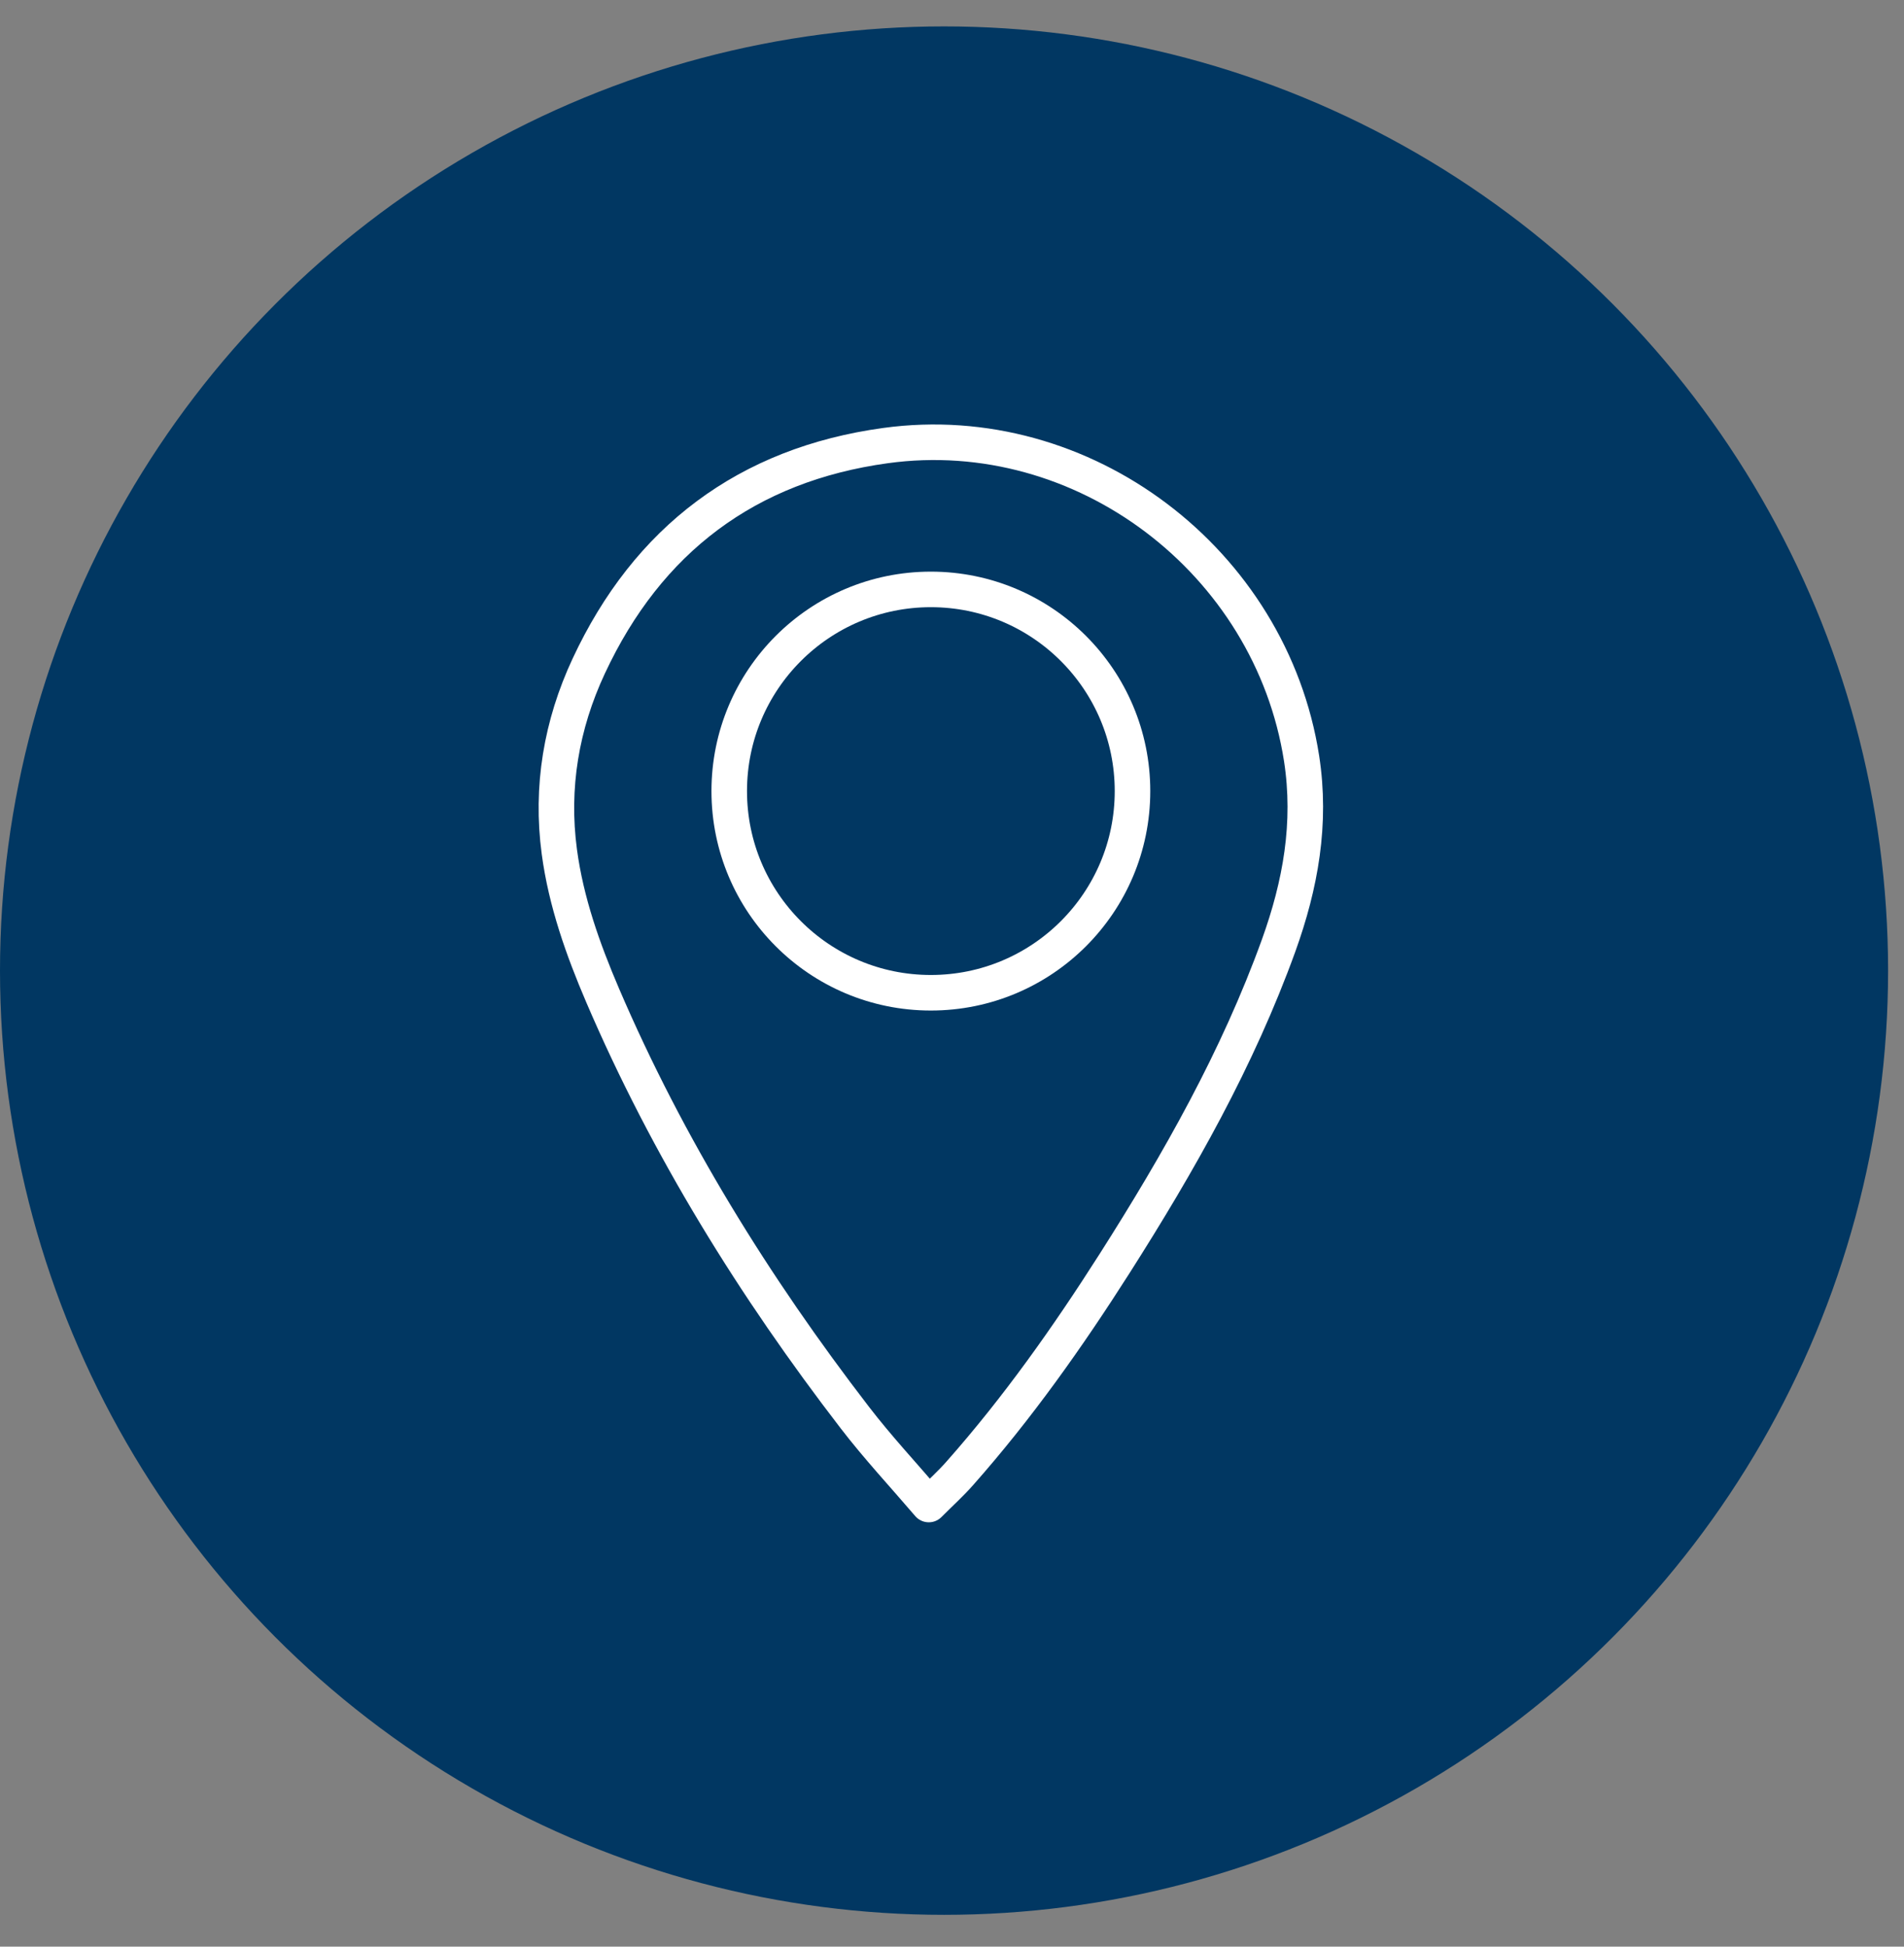
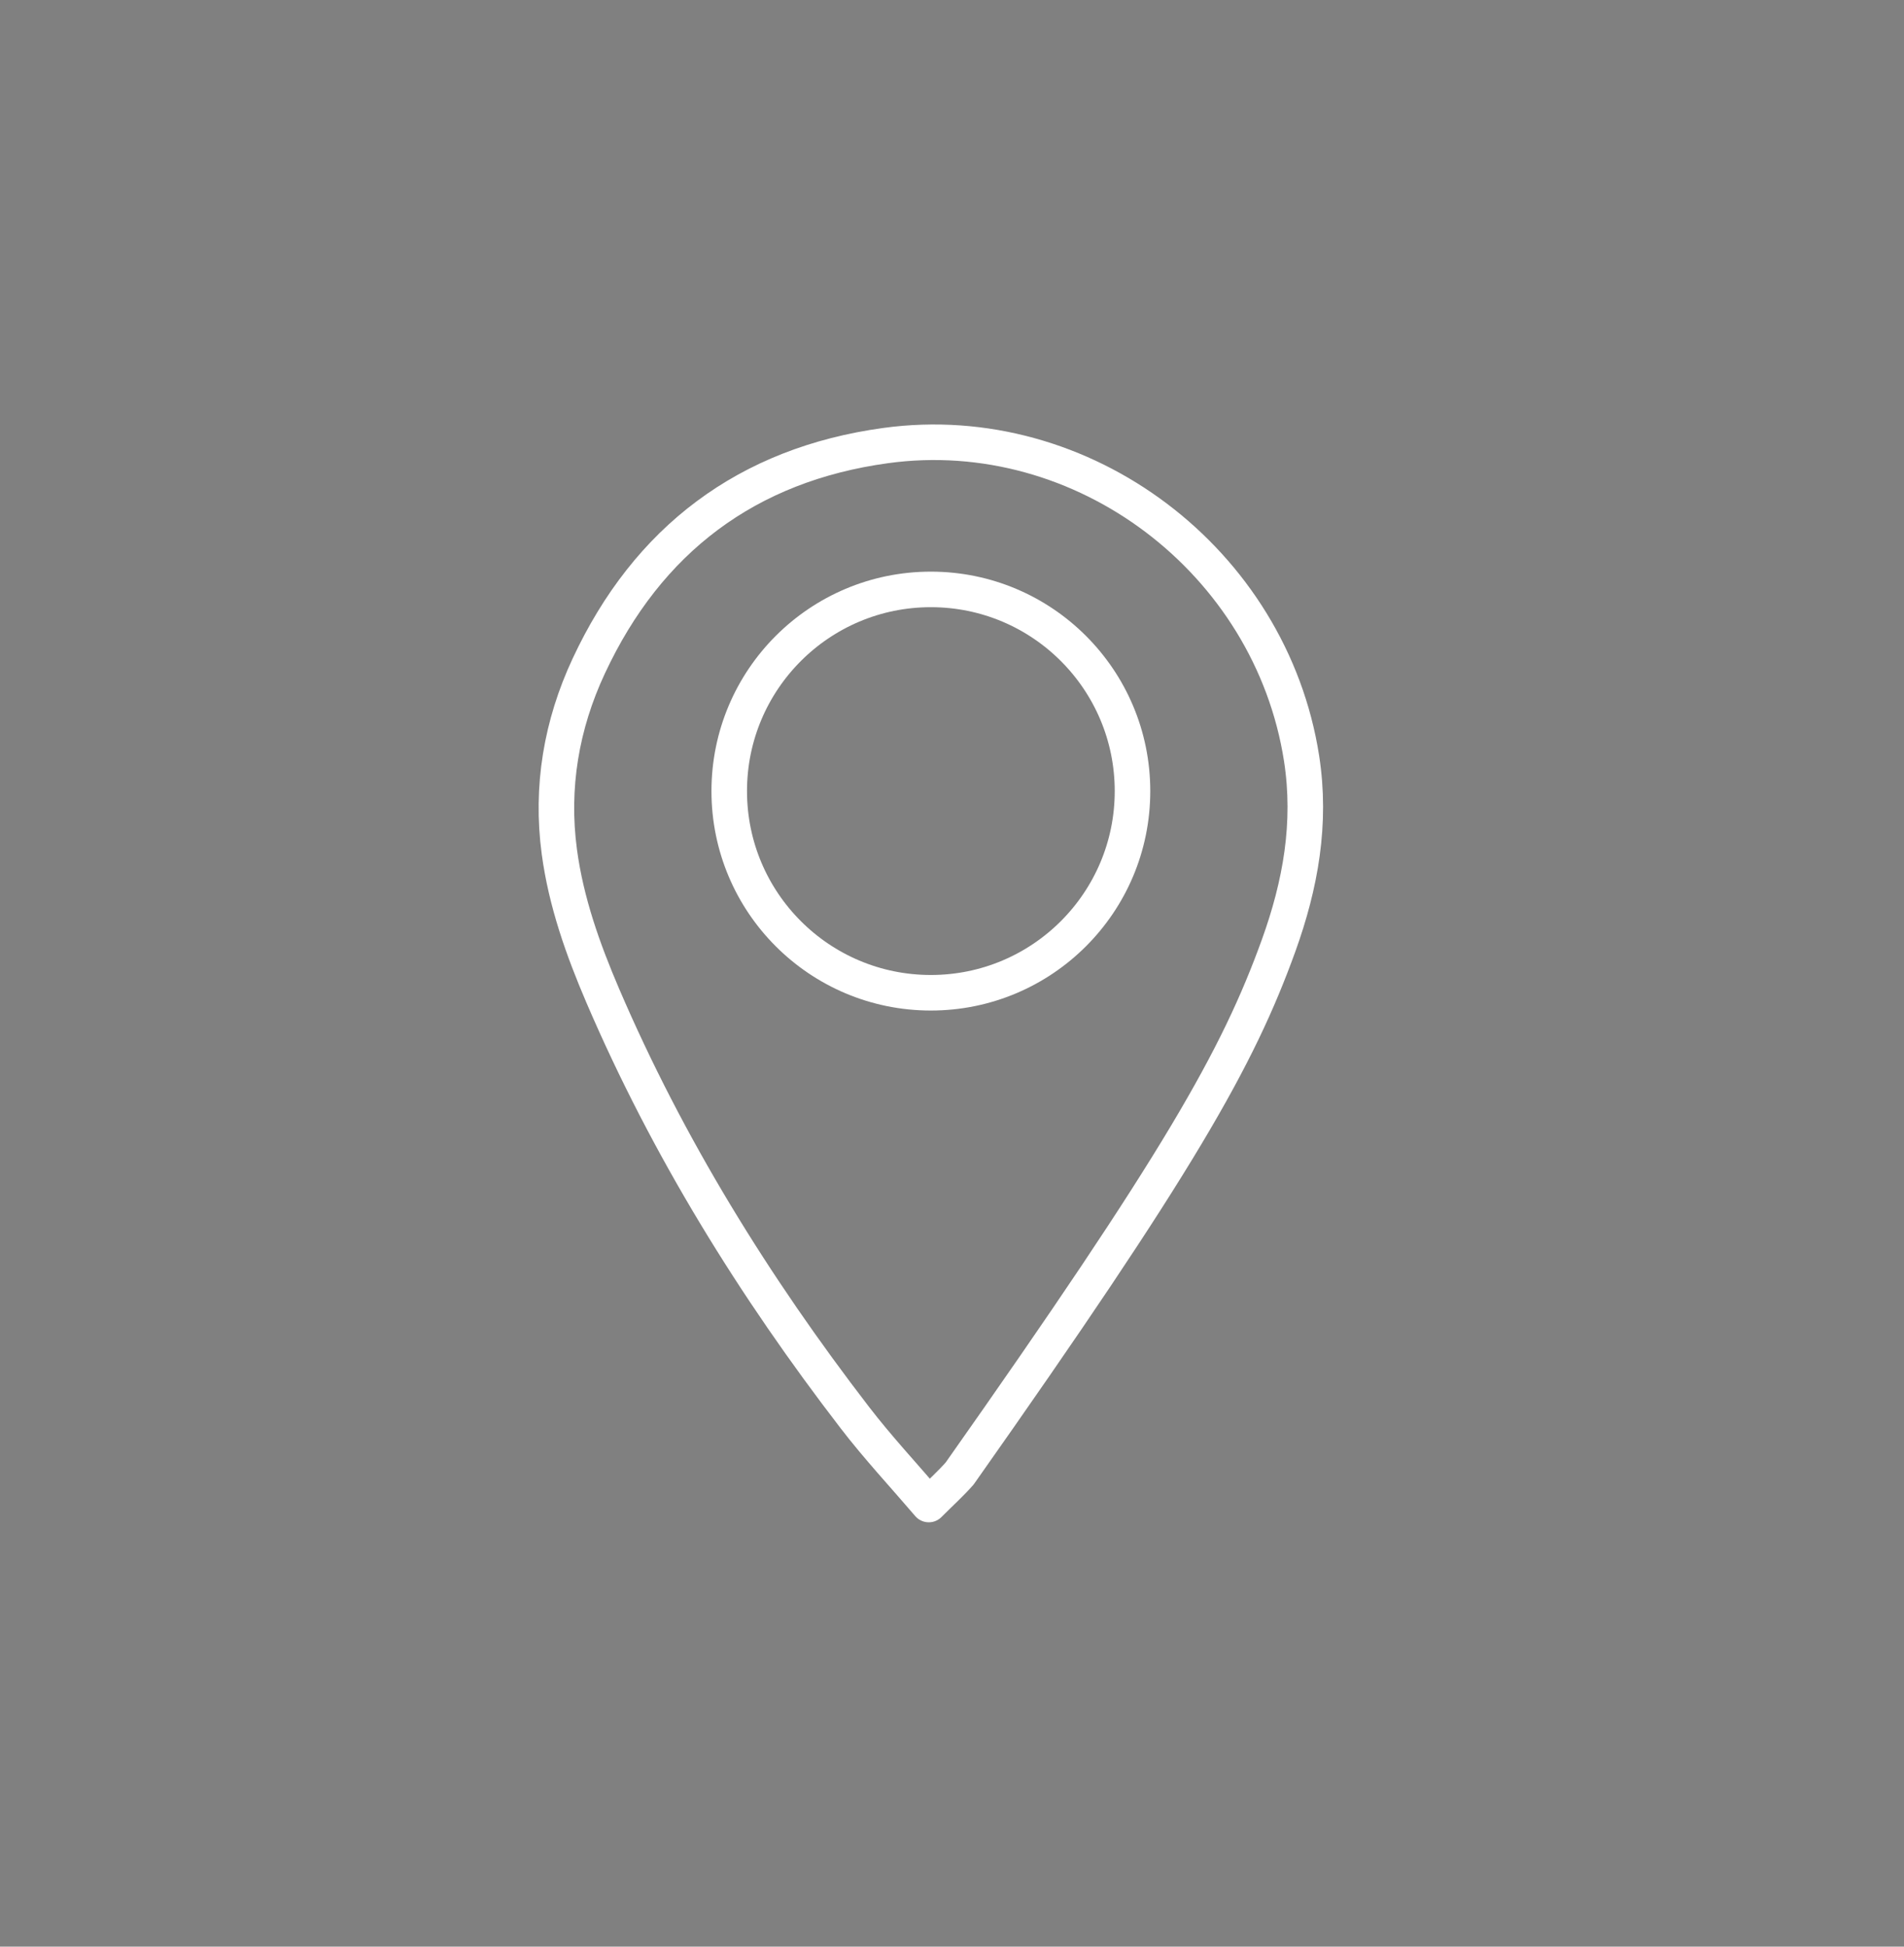
<svg xmlns="http://www.w3.org/2000/svg" width="45" height="46" viewBox="0 0 45 46" fill="none">
  <rect x="0" y="0" width="45" height="46" fill="#808080" stroke="none" />
-   <circle cx="22.312" cy="22.936" r="22.312" fill="#013762" />
  <path d="M22 23.459C24.632 23.459 26.766 21.326 26.766 18.694C26.766 16.062 24.632 13.928 22 13.928C19.368 13.928 17.235 16.062 17.235 18.694C17.235 21.326 19.368 23.459 22 23.459Z" stroke="white" stroke-width="0.84" stroke-linecap="round" stroke-linejoin="round" />
-   <path d="M21.953 35.552C22.241 35.264 22.474 35.054 22.681 34.819C24.05 33.273 25.237 31.593 26.343 29.857C27.863 27.469 29.255 25.013 30.221 22.339C30.736 20.908 31 19.458 30.762 17.921C30.036 13.262 25.607 9.888 20.931 10.529C17.66 10.977 15.308 12.749 13.914 15.74C13.267 17.126 13.015 18.601 13.22 20.13C13.379 21.314 13.777 22.434 14.244 23.524C15.784 27.113 17.826 30.409 20.203 33.497C20.743 34.2 21.351 34.852 21.95 35.552H21.953Z" stroke="white" stroke-width="0.84" stroke-linecap="round" stroke-linejoin="round" />
+   <path d="M21.953 35.552C22.241 35.264 22.474 35.054 22.681 34.819C27.863 27.469 29.255 25.013 30.221 22.339C30.736 20.908 31 19.458 30.762 17.921C30.036 13.262 25.607 9.888 20.931 10.529C17.66 10.977 15.308 12.749 13.914 15.74C13.267 17.126 13.015 18.601 13.22 20.13C13.379 21.314 13.777 22.434 14.244 23.524C15.784 27.113 17.826 30.409 20.203 33.497C20.743 34.2 21.351 34.852 21.95 35.552H21.953Z" stroke="white" stroke-width="0.84" stroke-linecap="round" stroke-linejoin="round" />
</svg>